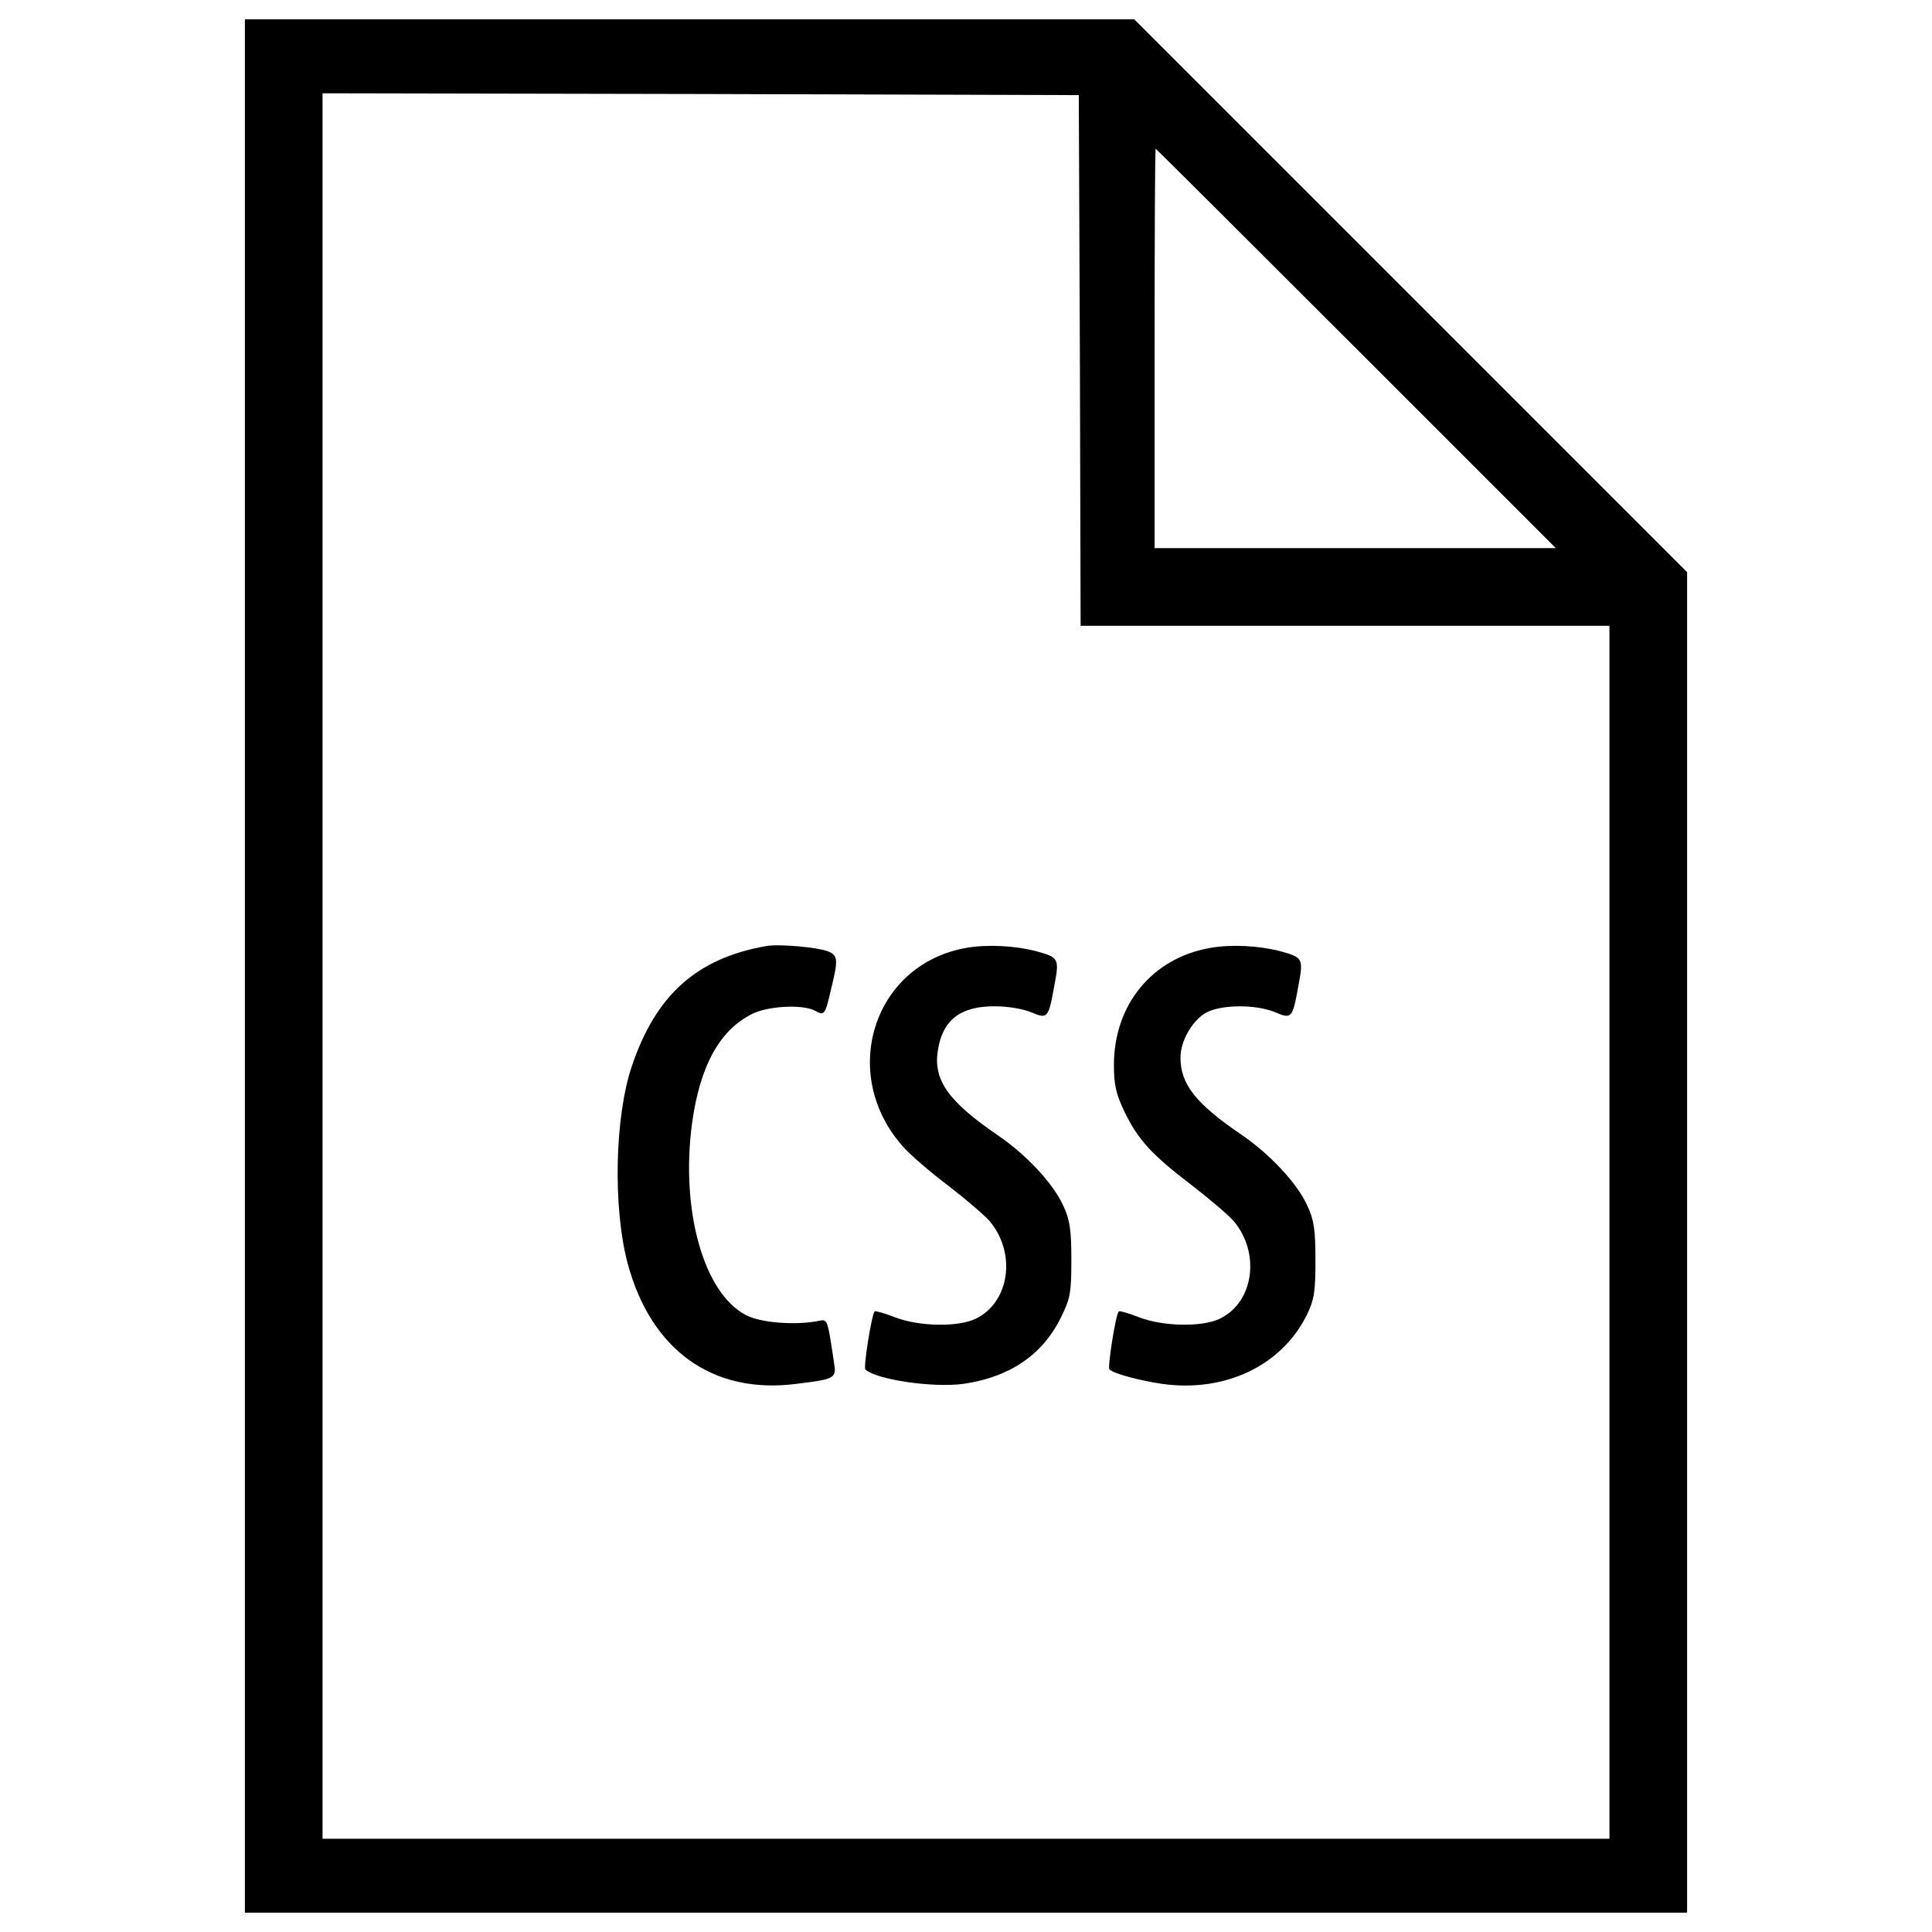
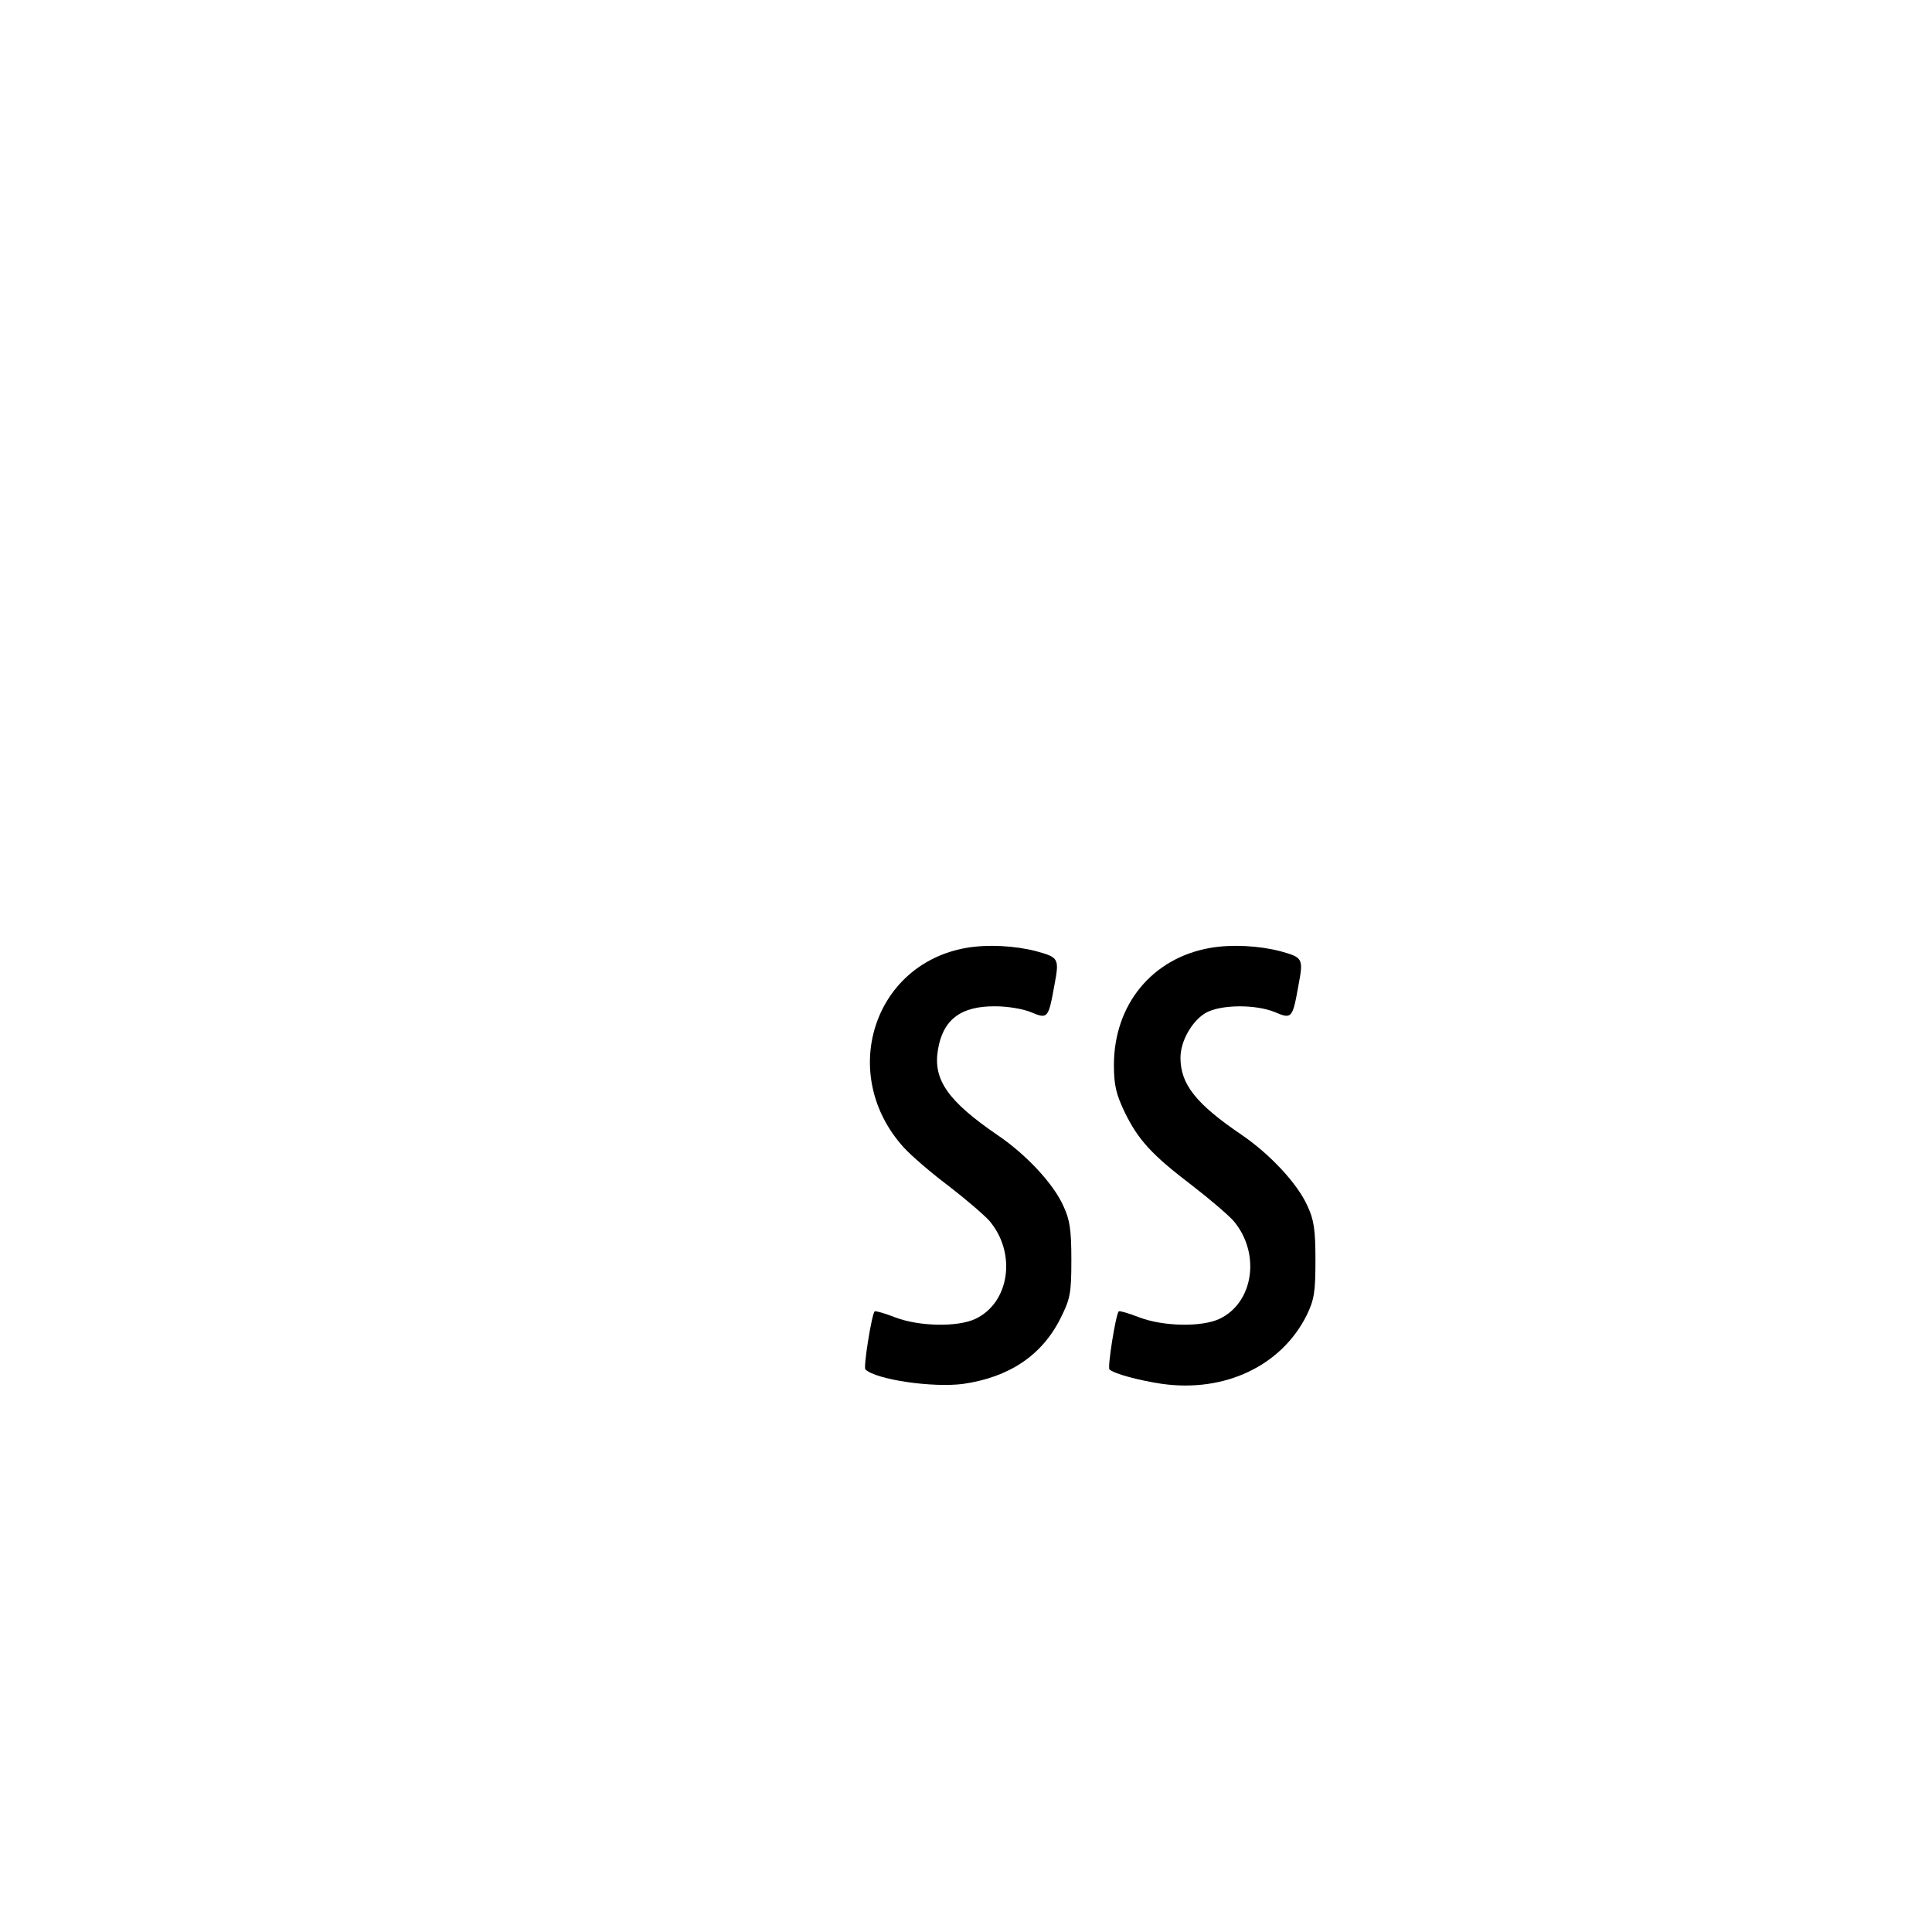
<svg xmlns="http://www.w3.org/2000/svg" version="1.1" x="0px" y="0px" viewBox="0 0 1000 1000" enable-background="new 0 0 1000 1000" xml:space="preserve">
  <g>
    <g transform="translate(0,512) scale(0.1,-0.1)">
-       <path d="M1267.6,120v-4900H5000h3732.4v3470.2v3468.3L7300.7,3590.2L5870.9,5020H3568.3H1267.6V120z M5589.5,3255.2l3.8-1374.3h1368.6h1368.6v-3139.1v-3139.1H5000H1669.5V120v4517.2l1958.1-3.8l1956.2-5.7L5589.5,3255.2z M7019.3,3316.5l1033.6-1033.6H7013.6H5976.2v1033.6c0,568.5,1.9,1033.6,5.7,1033.6C5983.8,4350.1,6450.8,3885,7019.3,3316.5z" />
-       <path d="M3966.4,223.4c-359.8-63.2-572.3-252.7-696.7-624c-88.1-262.2-97.6-731.2-21.1-1018.3c120.6-449.8,440.2-679.5,872.8-624c202.9,24.9,208.6,28.7,195.2,111c-34.5,231.6-32.5,223.9-82.3,214.4c-116.8-23-298.6-9.6-373.2,30.6c-218.2,112.9-338.8,539.8-279.5,989.6c40.2,296.7,141.6,484.3,310.1,568.5c82.3,42.1,262.2,51.7,327.3,17.2c47.8-26.8,51.7-23,82.3,111c38.3,153.1,36.4,176.1-17.2,197.1C4226.7,217.6,4031.5,234.8,3966.4,223.4z" />
      <path d="M5001.9,213.8c-484.3-84.2-664.2-658.4-323.5-1033.6c34.4-38.3,137.8-128.3,229.7-197.2c91.9-70.8,187.6-153.1,214.4-183.7c139.7-166.5,103.3-421.1-72.8-505.3c-91.9-44-292.8-40.2-417.3,7.7c-53.6,21-101.4,34.5-105.3,30.6c-15.3-15.3-59.3-290.9-47.9-300.5c57.4-53.6,350.3-95.7,507.2-74.7c237.3,34.5,405.8,147.4,501.5,336.9c51.7,103.4,57.4,130.2,57.4,304.3c0,157-7.7,208.6-42.1,281.4c-51.7,114.8-193.3,266-340.7,365.6c-254.6,174.2-333,285.2-308.2,438.3c24.9,158.9,118.7,229.7,298.6,227.8c61.3,0,143.6-13.4,183.7-30.6c86.1-36.4,90-32.5,120.6,137.8c26.8,141.6,22.9,145.5-93.8,178C5252.7,225.3,5111,232.9,5001.9,213.8z" />
      <path d="M6265.2,213.8c-300.5-51.7-499.6-292.9-499.6-606.7c0-103.4,11.5-151.2,55.5-243.1c70.8-145.5,141.6-222,350.3-380.9c91.9-70.8,187.6-153.1,214.4-183.7c139.7-166.5,103.3-421.1-72.7-505.3c-91.9-44-292.9-40.2-417.3,7.7c-53.6,21-101.4,34.5-105.3,30.6c-15.3-15.3-59.3-290.9-47.9-300.5c24.9-23,155-57.4,271.8-74.7c325.4-45.9,618.2,93.8,748.4,354.1c40.2,82.3,45.9,122.5,45.9,287.1c0,157-7.7,208.6-42.1,281.4c-51.7,114.8-193.3,266-338.8,365.6c-237.3,160.8-317.7,262.2-317.7,400c0,86.1,59.3,189.5,130.1,231.6c76.6,44,258.4,45.9,359.8,3.8c86.1-36.4,90-32.5,120.6,137.8c26.8,141.6,22.9,145.5-93.8,178C6515.9,225.3,6374.3,232.9,6265.2,213.8z" />
    </g>
  </g>
</svg>